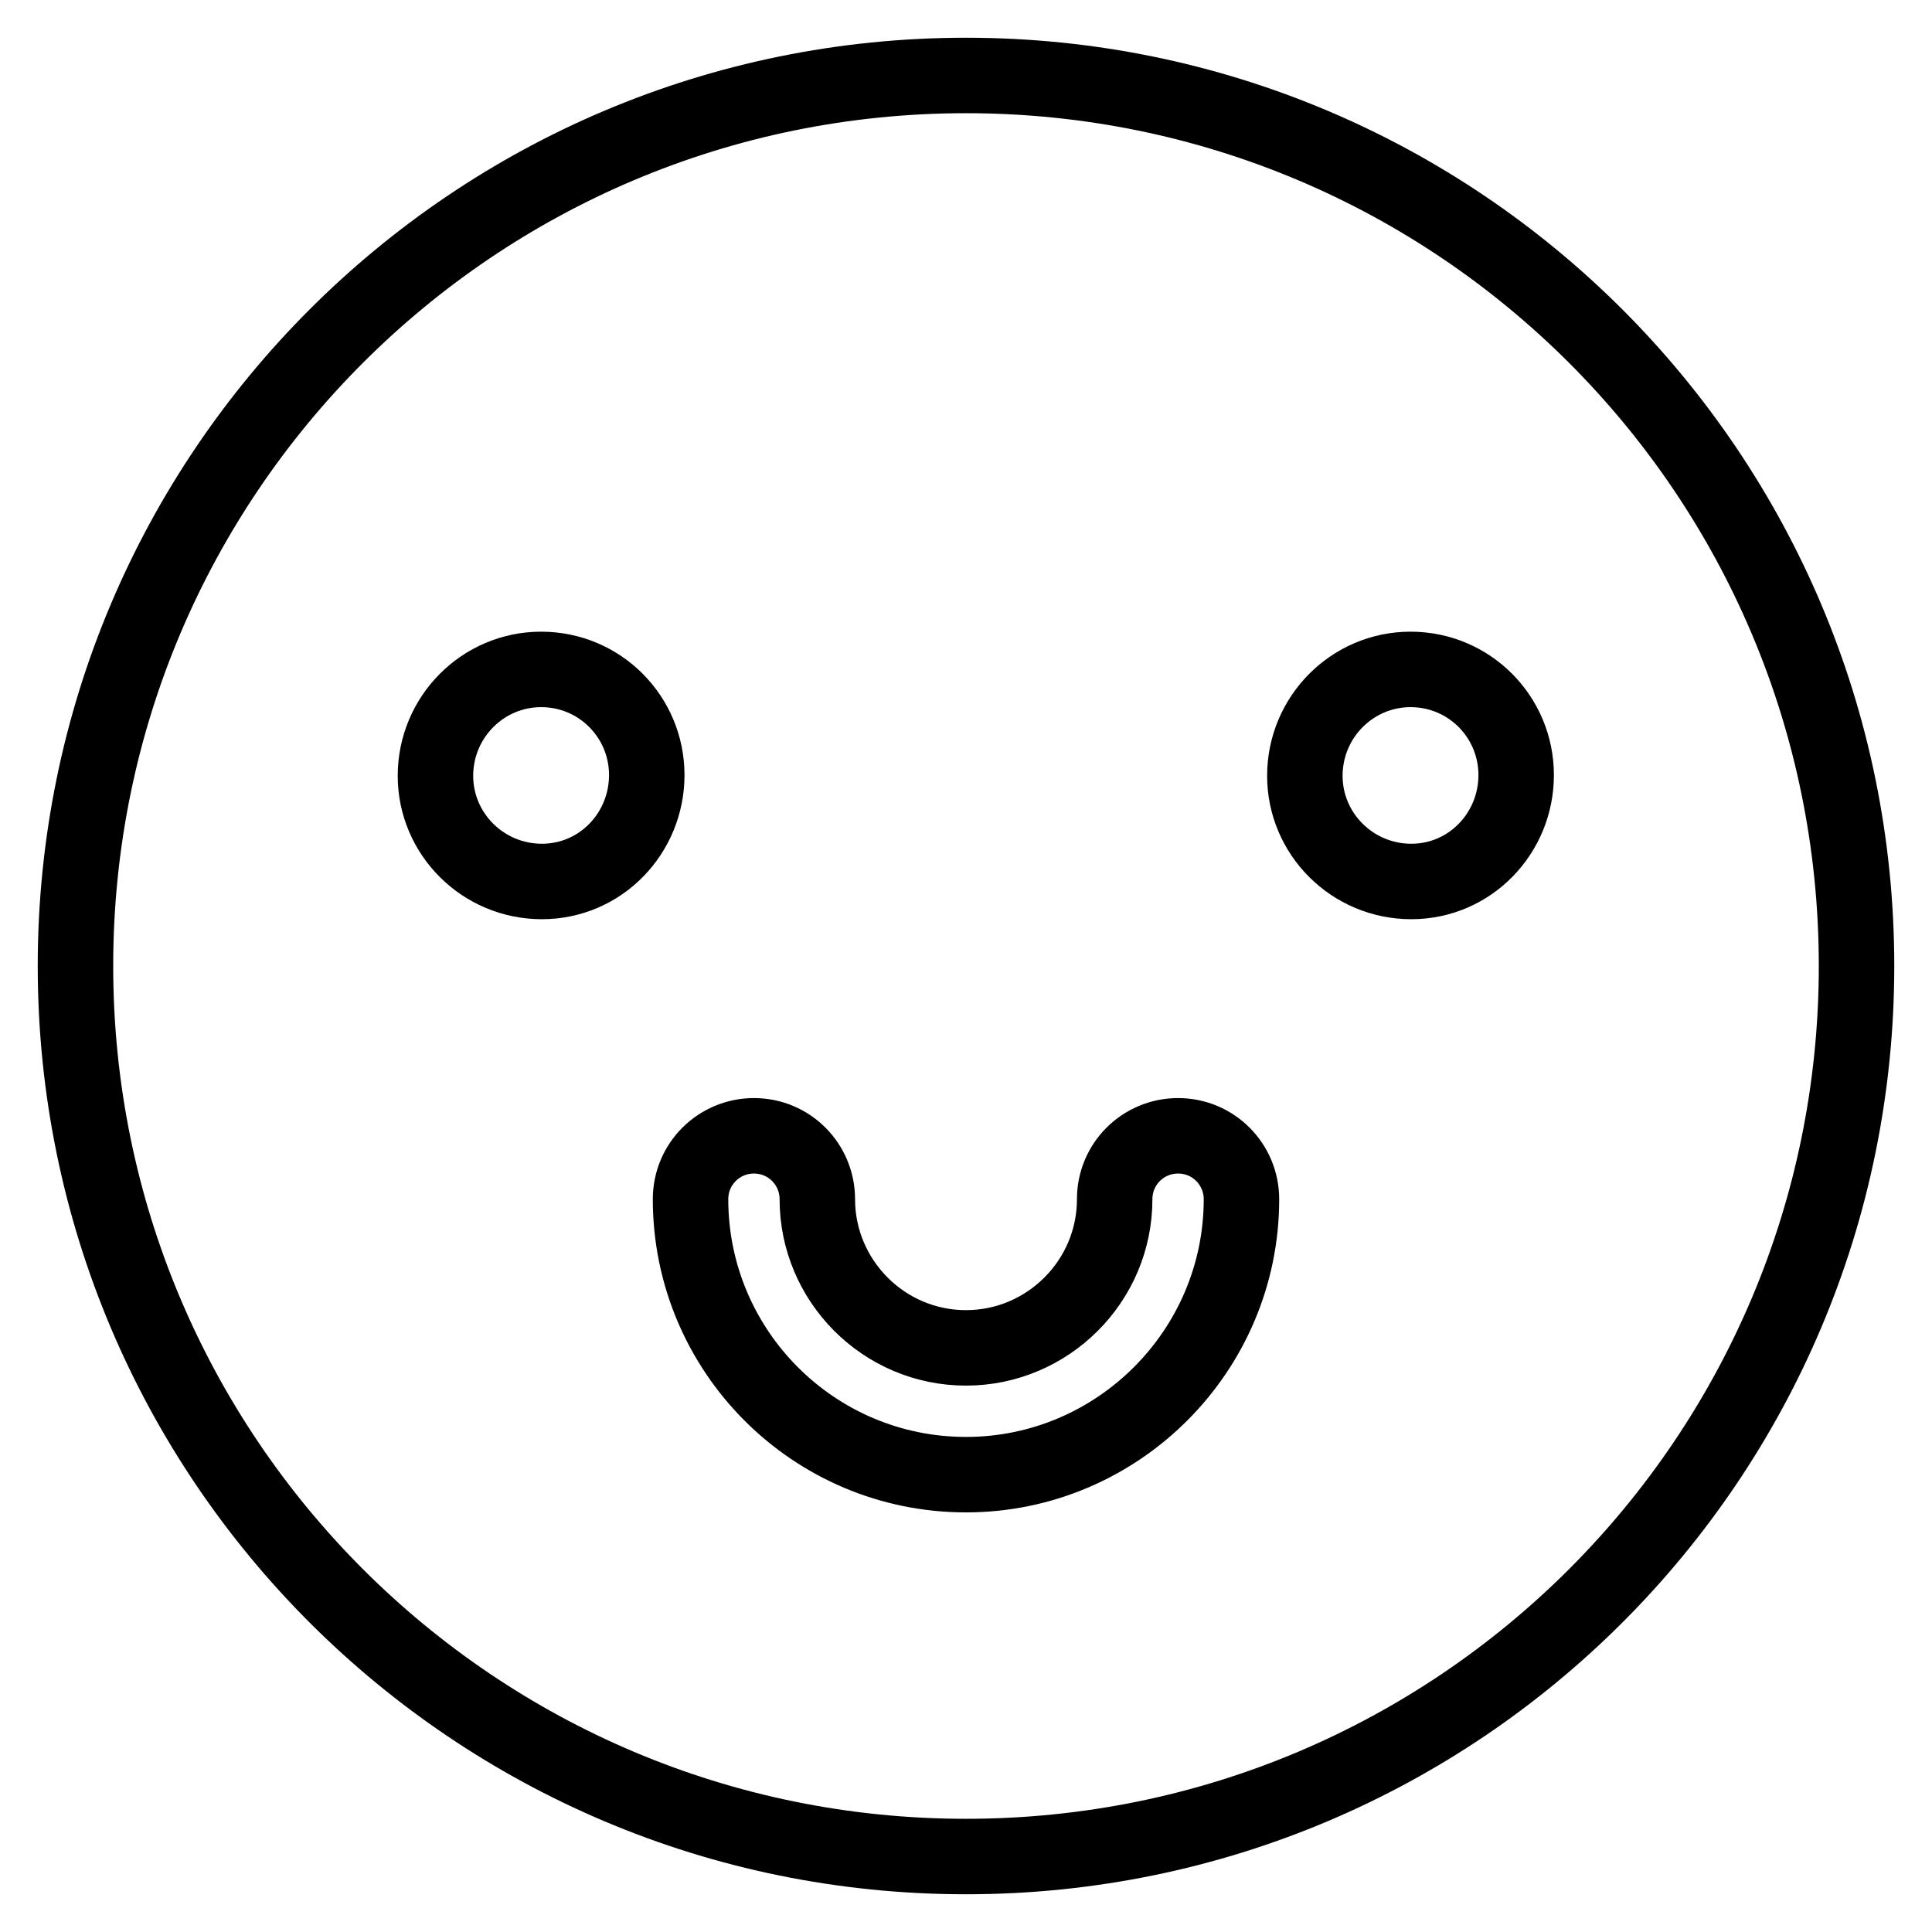
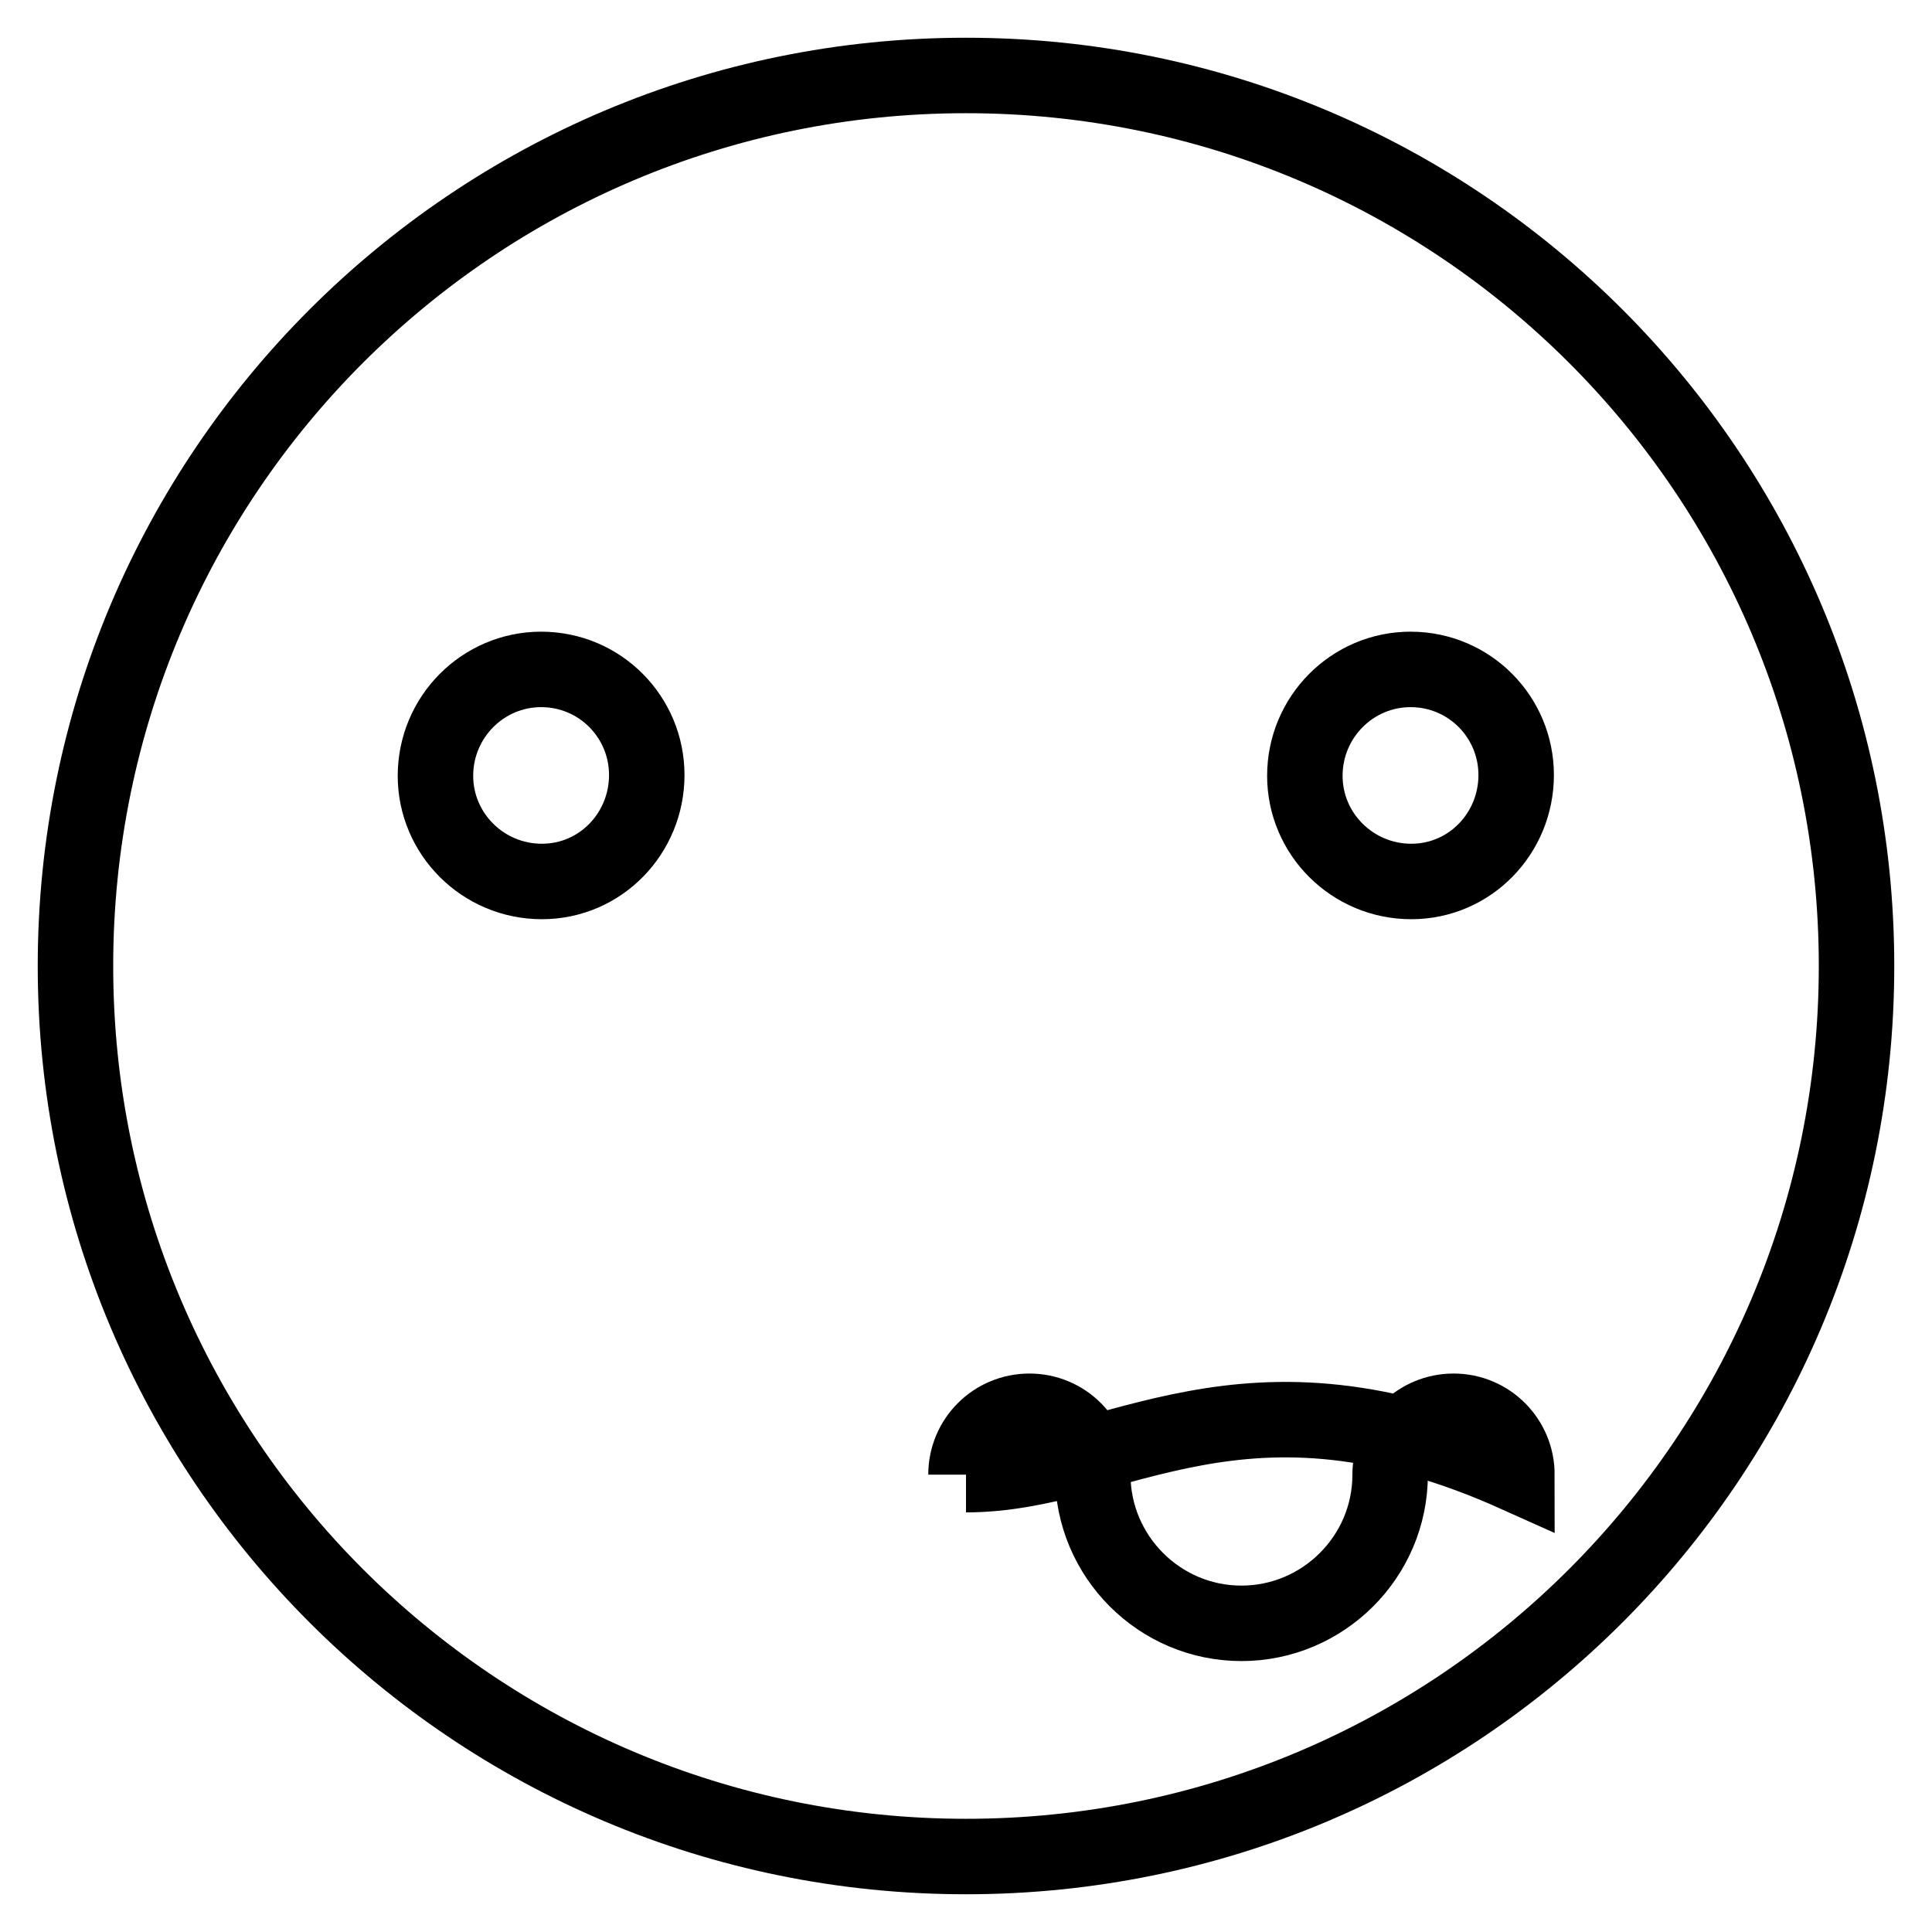
<svg xmlns="http://www.w3.org/2000/svg" version="1.1" x="0px" y="0px" viewBox="0 0 256 256" enable-background="new 0 0 256 256" xml:space="preserve">
  <g>
-     <path stroke-width="10" fill-opacity="0" stroke="#000000" d="M187,116.8c-7.8,0-14.1-6.3-14.1-14c0-7.8,6.3-14.1,14-14.1c0,0,0,0,0,0c7.8,0,14,6.3,14,14 S194.8,116.8,187,116.8L187,116.8 M128,195.4c-20.2,0-36.5-16.4-36.5-36.5c0-4.7,3.8-8.4,8.4-8.4c4.7,0,8.4,3.8,8.4,8.4 c0,10.8,8.8,19.7,19.7,19.7c10.8,0,19.7-8.8,19.7-19.7c0-4.7,3.8-8.4,8.4-8.4c4.7,0,8.4,3.8,8.4,8.4 C164.5,179,148.1,195.4,128,195.4 M71.8,116.8c-7.8,0-14.1-6.3-14.1-14c0-7.8,6.3-14.1,14-14.1c0,0,0,0,0,0c7.8,0,14,6.3,14,14 S79.6,116.8,71.8,116.8 M128,10C62.8,10,10,62.8,10,128s52.8,118,118,118s118-52.8,118-118S193.2,10,128,10" />
+     <path stroke-width="10" fill-opacity="0" stroke="#000000" d="M187,116.8c-7.8,0-14.1-6.3-14.1-14c0-7.8,6.3-14.1,14-14.1c0,0,0,0,0,0c7.8,0,14,6.3,14,14 S194.8,116.8,187,116.8L187,116.8 M128,195.4c0-4.7,3.8-8.4,8.4-8.4c4.7,0,8.4,3.8,8.4,8.4 c0,10.8,8.8,19.7,19.7,19.7c10.8,0,19.7-8.8,19.7-19.7c0-4.7,3.8-8.4,8.4-8.4c4.7,0,8.4,3.8,8.4,8.4 C164.5,179,148.1,195.4,128,195.4 M71.8,116.8c-7.8,0-14.1-6.3-14.1-14c0-7.8,6.3-14.1,14-14.1c0,0,0,0,0,0c7.8,0,14,6.3,14,14 S79.6,116.8,71.8,116.8 M128,10C62.8,10,10,62.8,10,128s52.8,118,118,118s118-52.8,118-118S193.2,10,128,10" />
  </g>
</svg>